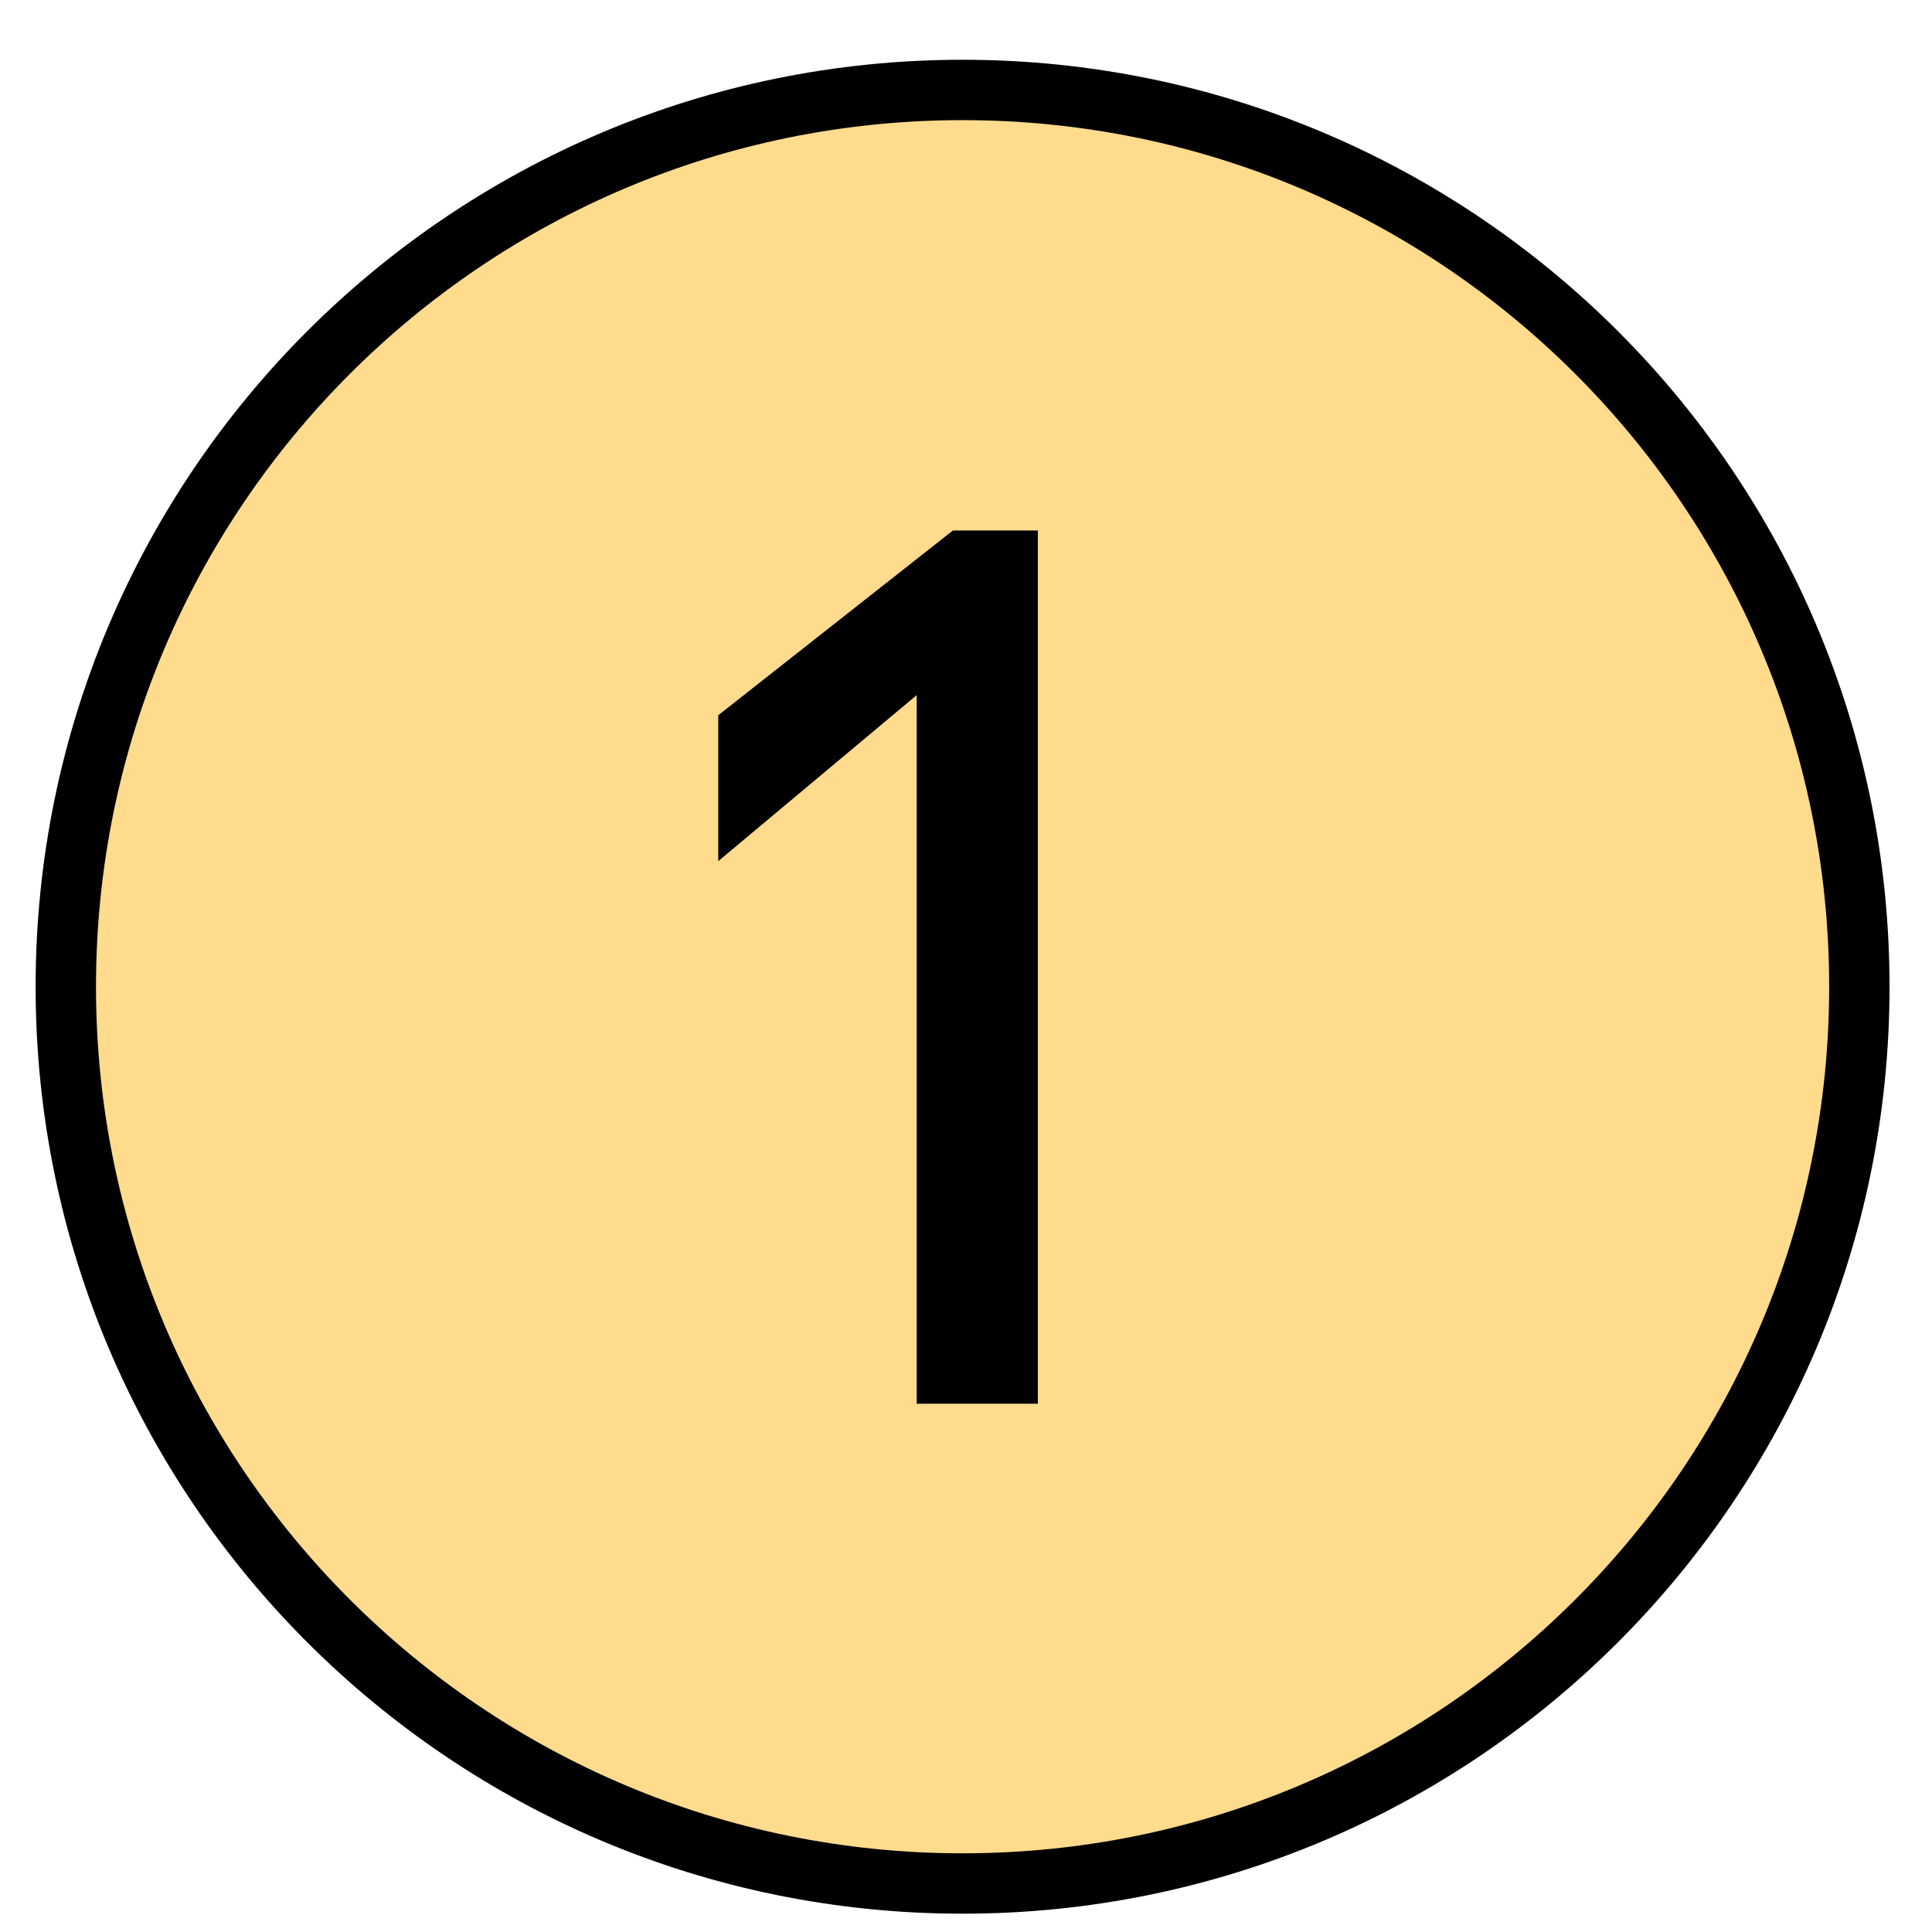
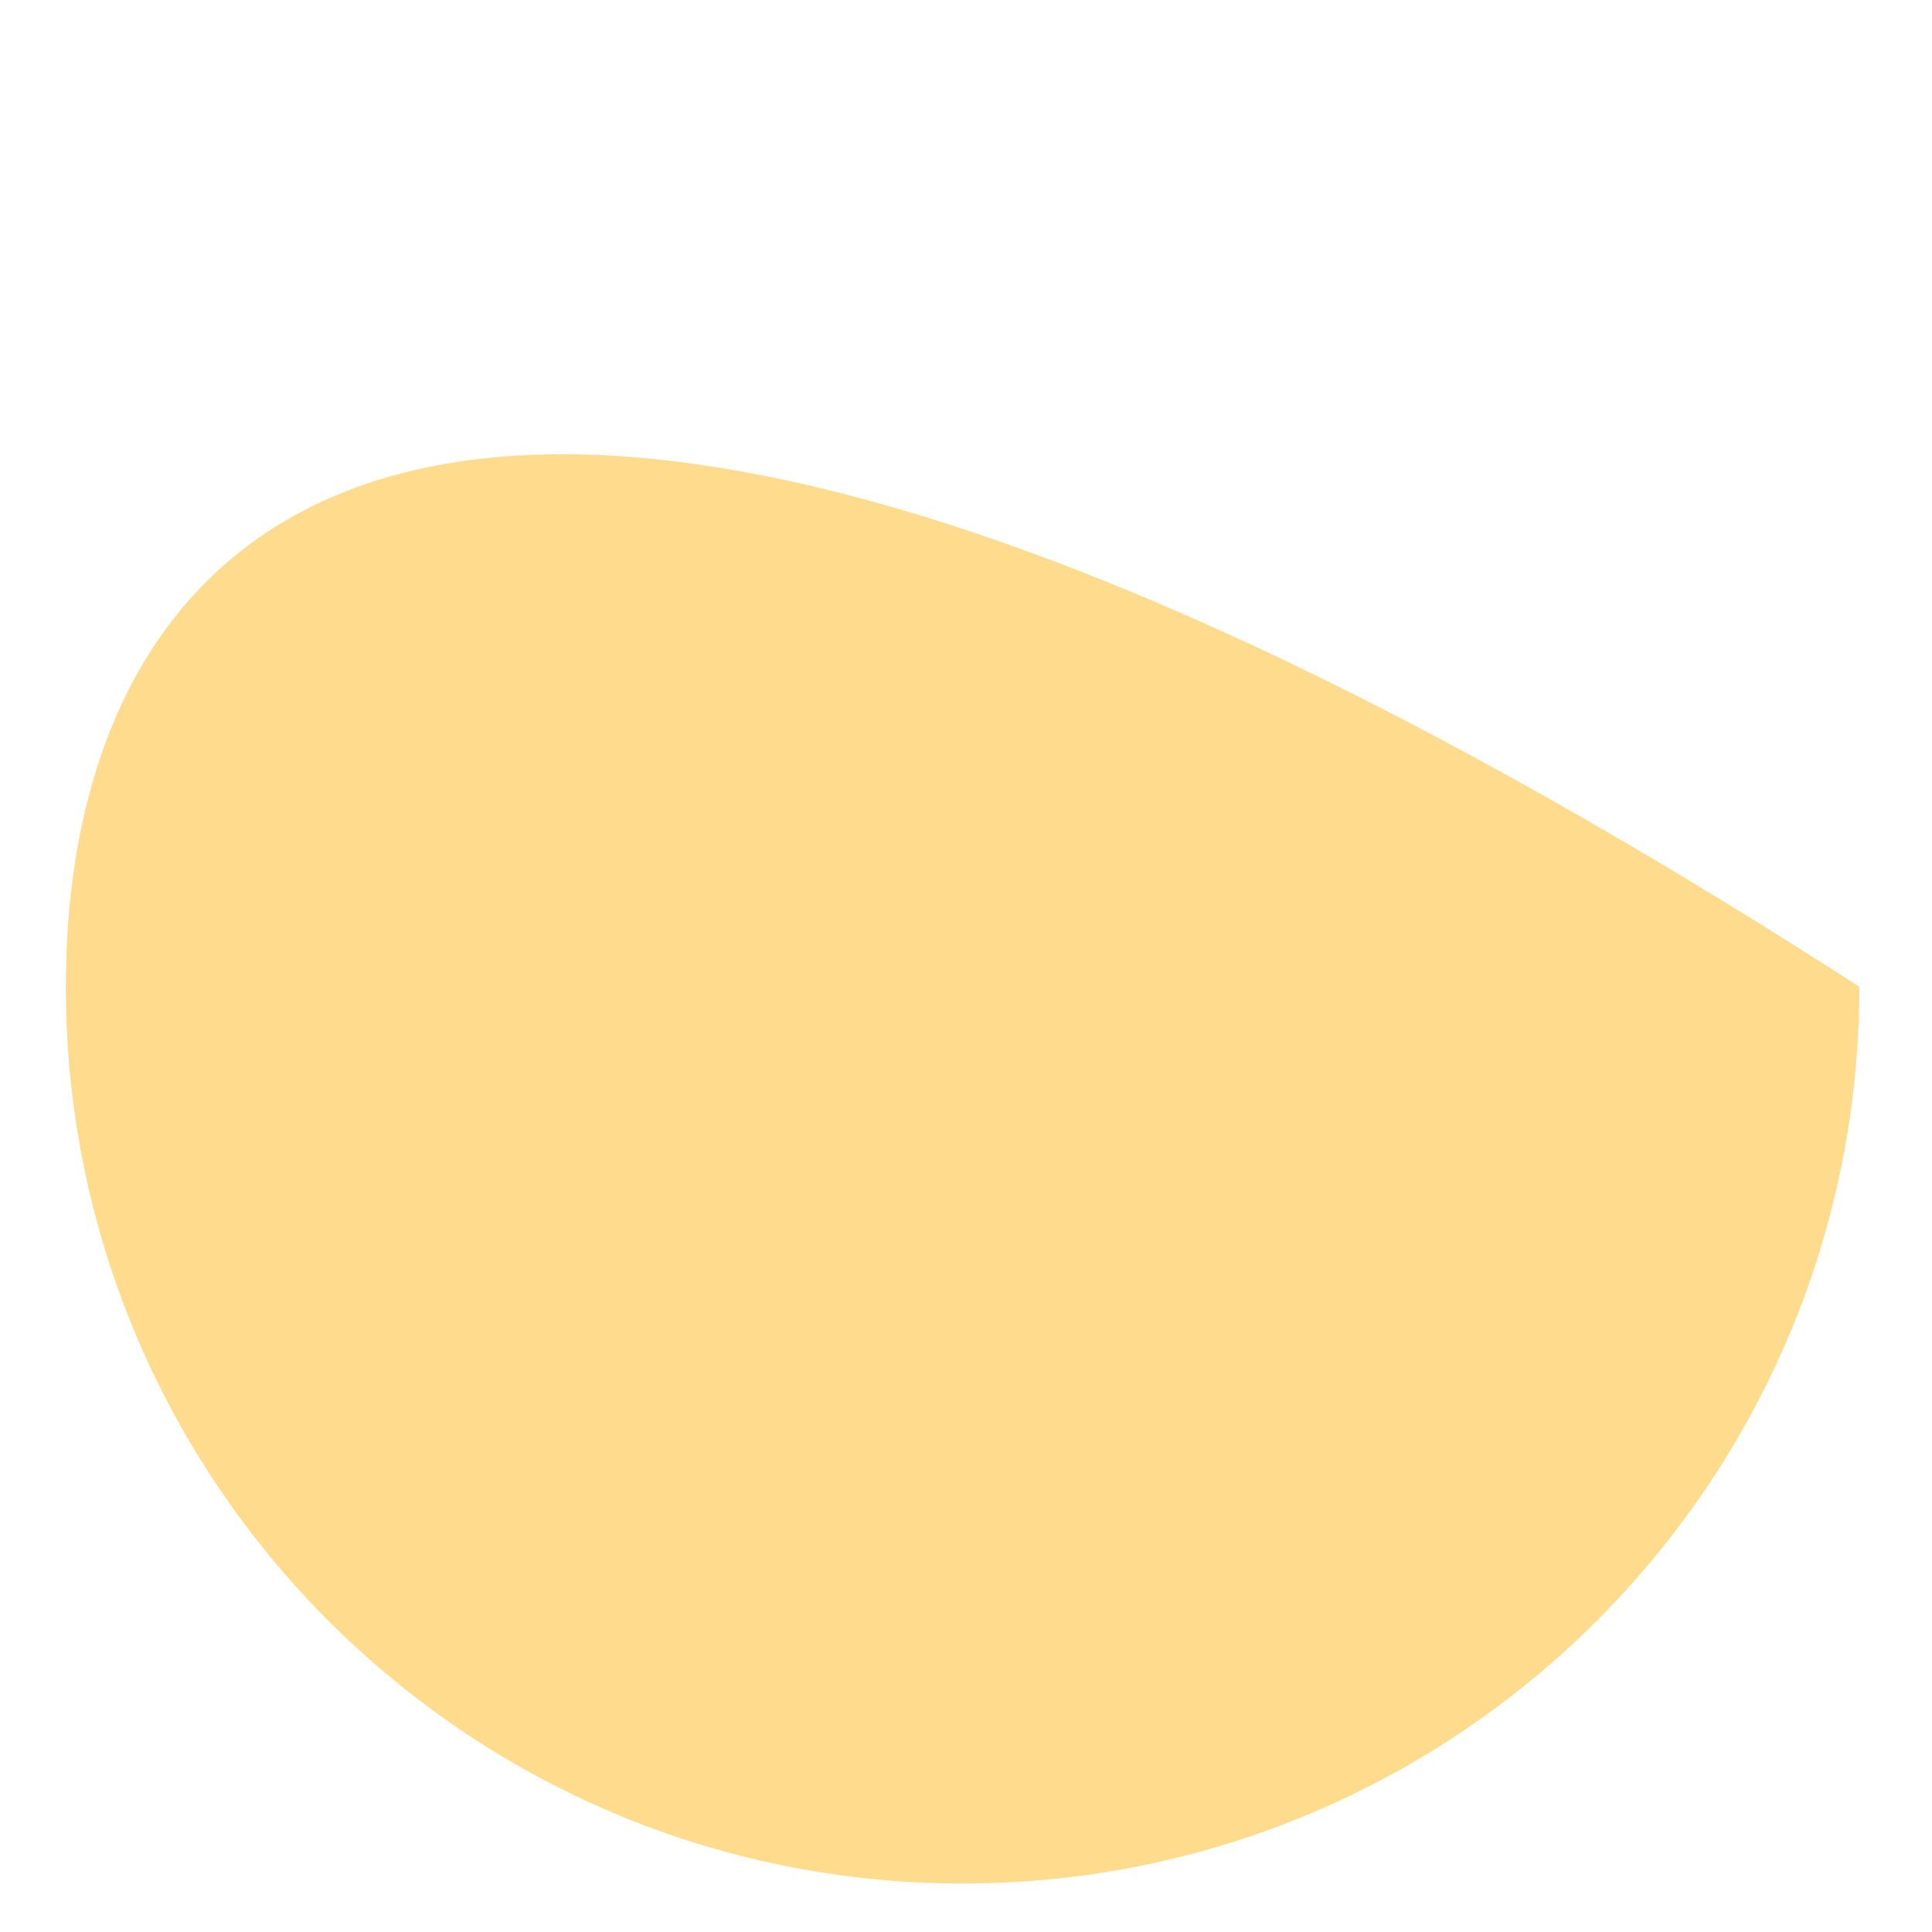
<svg xmlns="http://www.w3.org/2000/svg" width="96" height="96" viewBox="0 0 96 96" fill="none">
-   <path d="M3.27 49.03C3.27 73.64 23.22 93.59 47.83 93.59C72.44 93.59 92.39 73.64 92.39 49.03C92.39 24.42 72.44 4.47 47.83 4.47C23.22 4.47 3.27 24.42 3.27 49.03Z" fill="#FFDB8D" />
-   <path d="M3.27 49.03C3.27 73.64 23.22 93.59 47.83 93.59C72.44 93.59 92.39 73.64 92.39 49.03C92.39 24.42 72.44 4.47 47.83 4.47C23.22 4.47 3.27 24.42 3.27 49.03Z" stroke="black" stroke-width="3" stroke-linecap="round" stroke-linejoin="round" />
-   <path d="M51.56 69.75H45.55V34.54L35.69 42.79V35.54L47.35 26.36H51.57V69.76L51.56 69.75Z" fill="black" />
+   <path d="M3.27 49.03C3.27 73.64 23.22 93.59 47.83 93.59C72.44 93.59 92.39 73.64 92.39 49.03C23.22 4.47 3.27 24.42 3.27 49.03Z" fill="#FFDB8D" />
</svg>